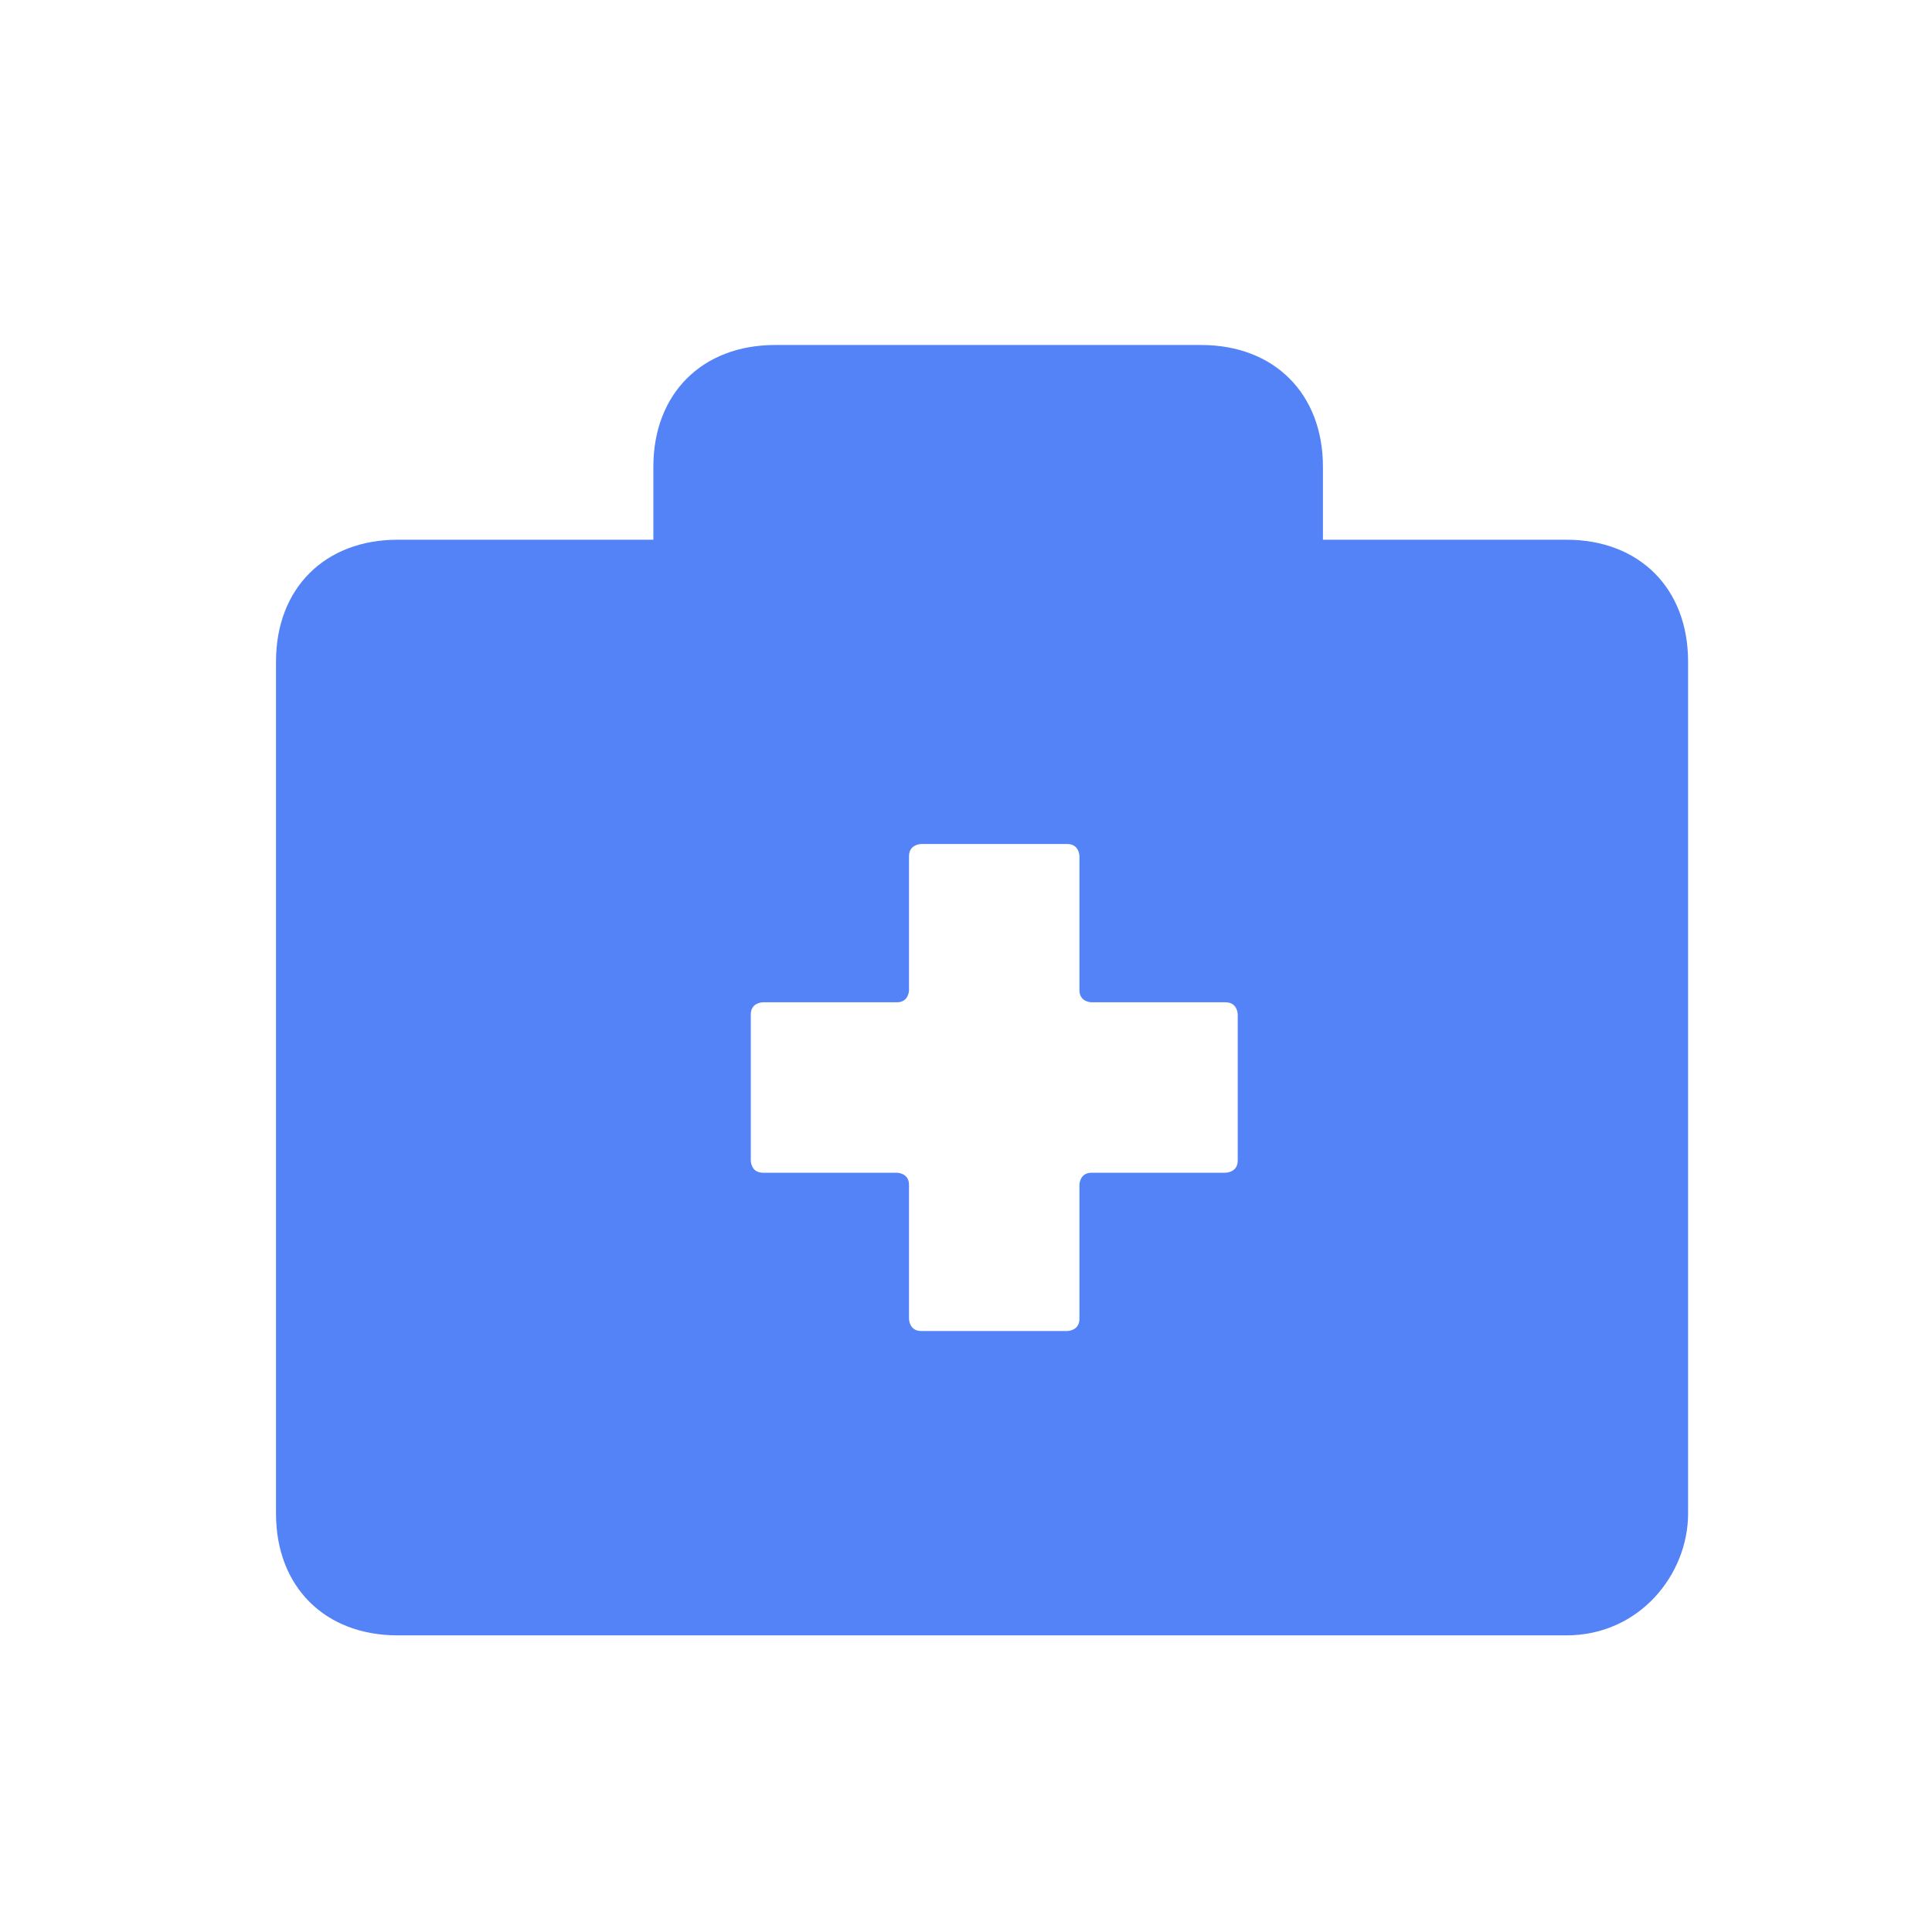
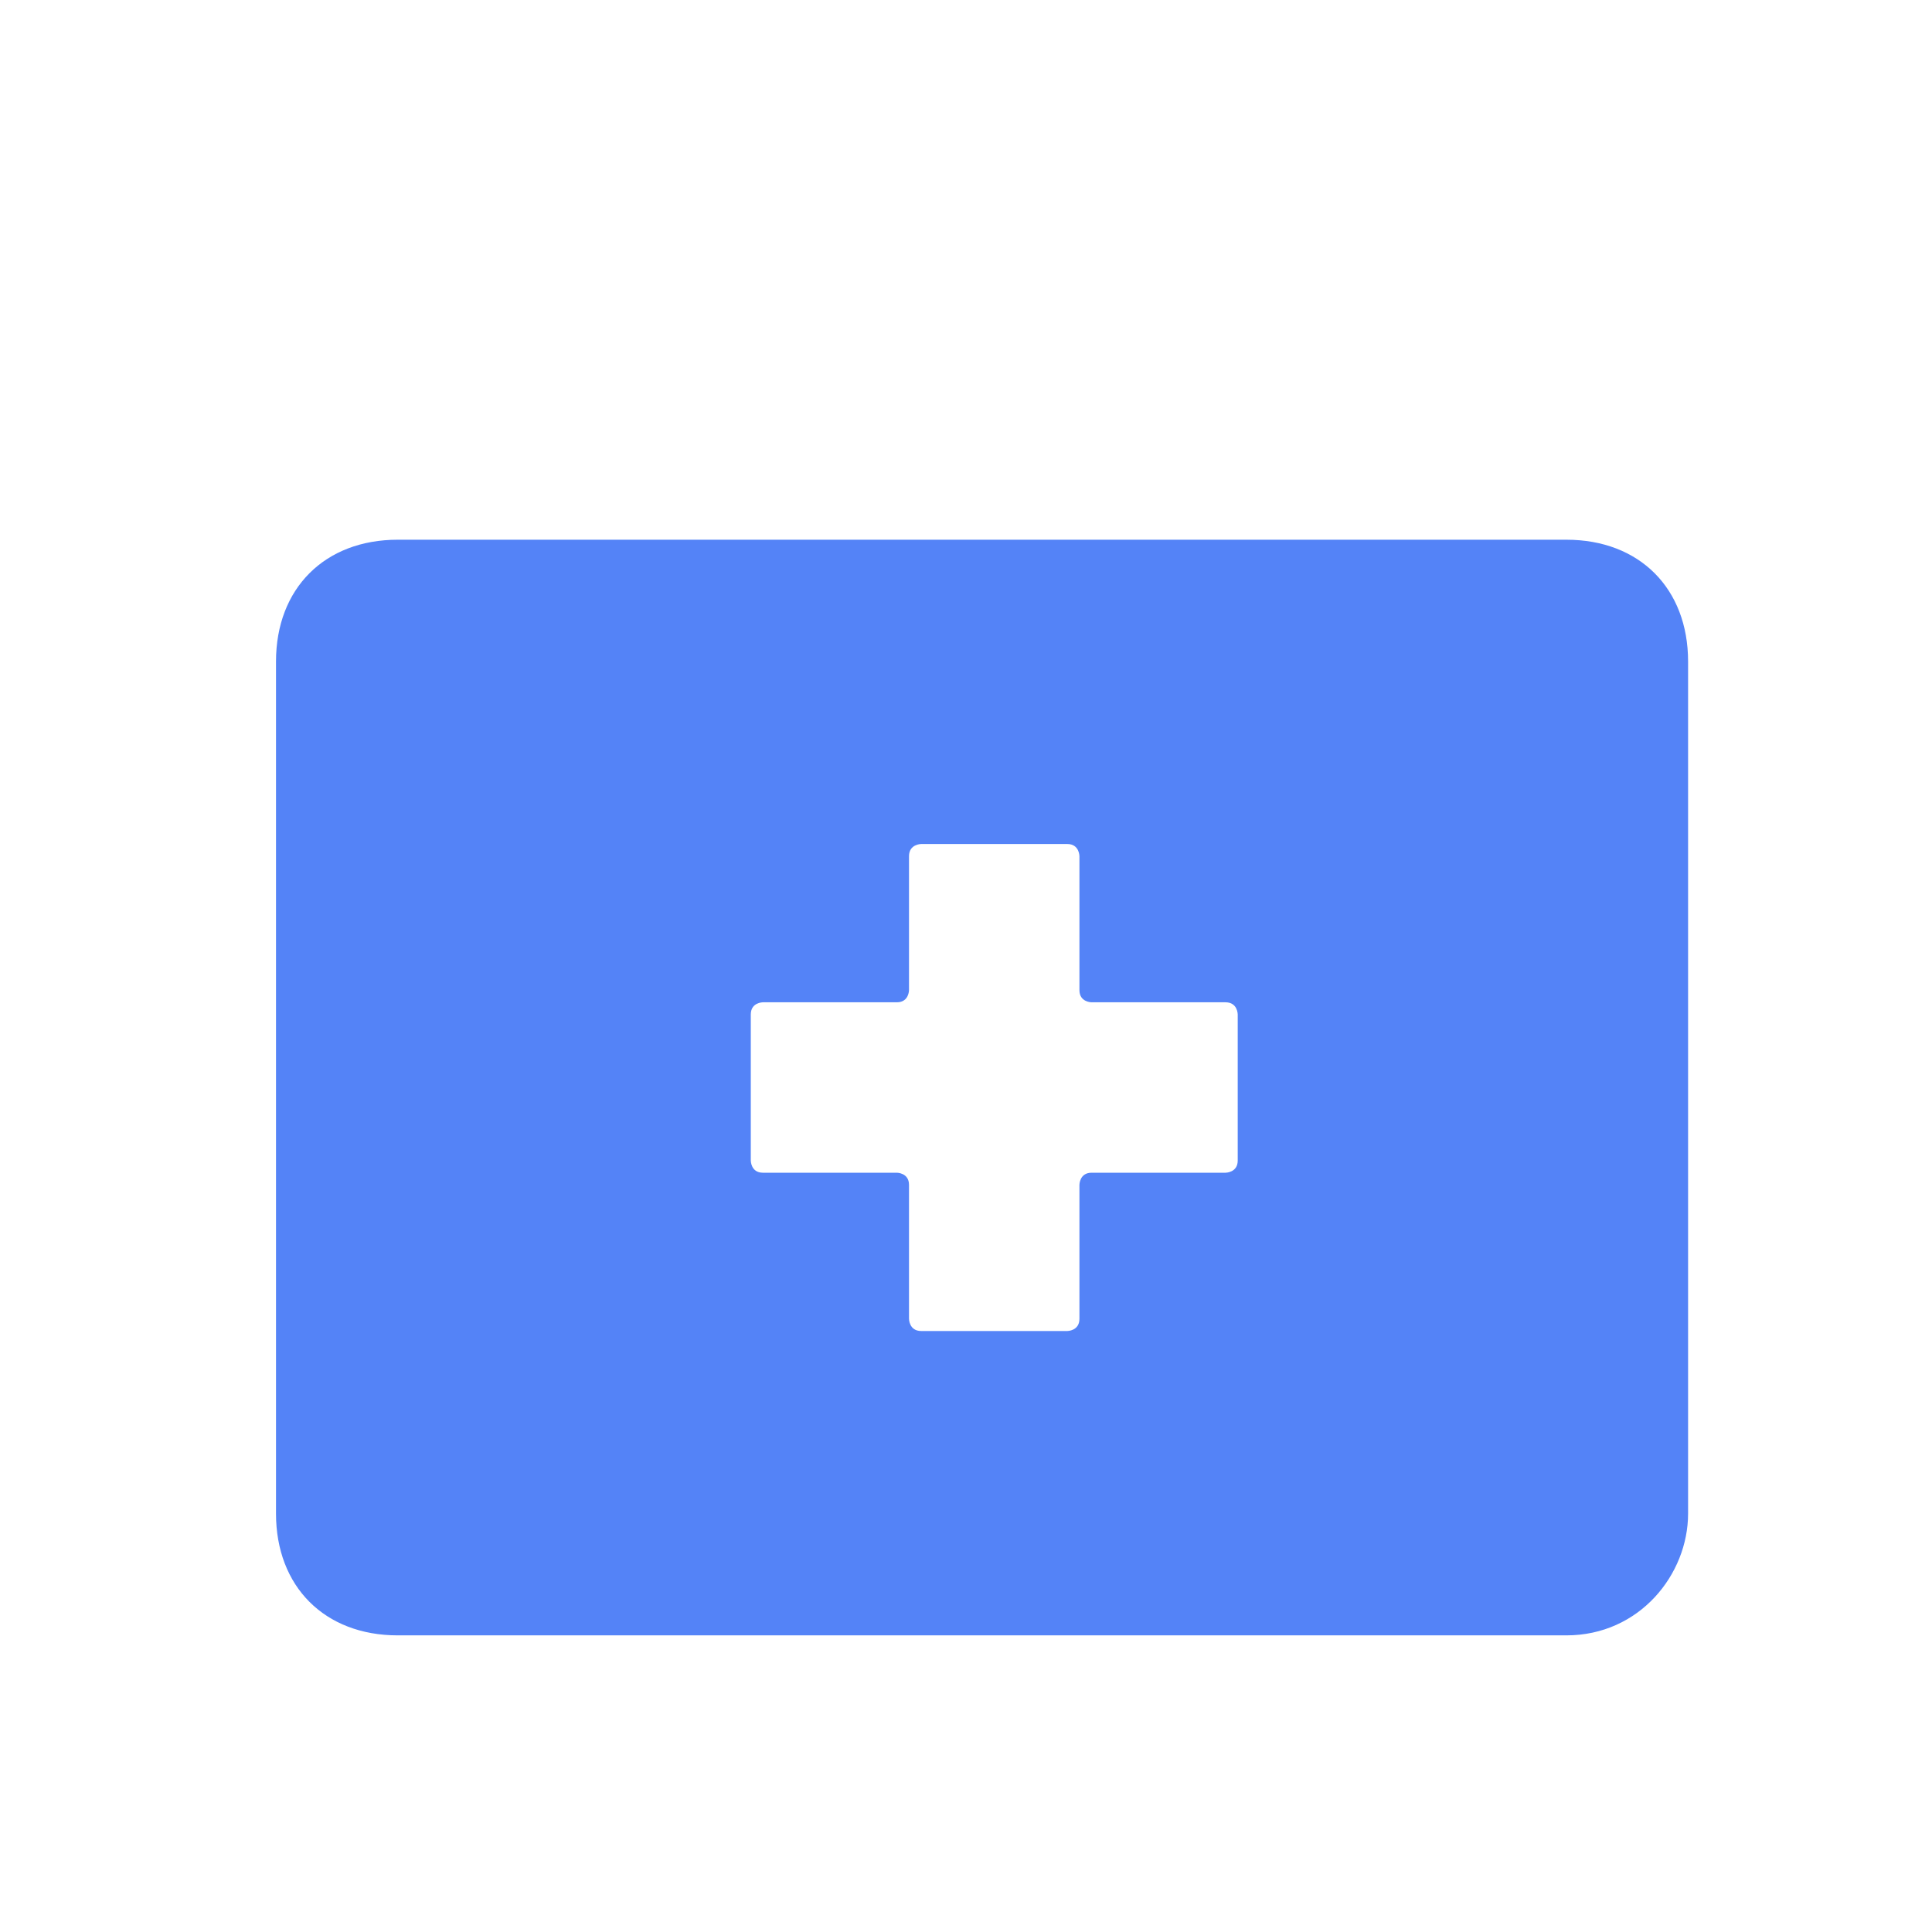
<svg xmlns="http://www.w3.org/2000/svg" width="28" height="28" viewBox="0 0 28 28" fill="none">
  <g id="Group 799">
    <g id="Group 776">
      <g id="Group">
-         <path id="Vector" d="M17.409 10.116H11.233C10.175 10.116 9.469 9.411 9.469 8.352V6.764C9.469 5.706 10.175 5 11.233 5H17.409C18.467 5 19.173 5.706 19.173 6.764V8.352C19.173 9.411 18.291 10.116 17.409 10.116Z" fill="#5483F7" />
-       </g>
-       <path id="Subtract" fill-rule="evenodd" clip-rule="evenodd" d="M5.764 23.701H22.701C23.76 23.701 24.465 22.819 24.465 21.936V9.587C24.465 8.528 23.76 7.822 22.701 7.822H5.764C4.706 7.822 4 8.528 4 9.587V21.936C4 22.995 4.706 23.701 5.764 23.701ZM17.761 16.996C17.761 16.996 17.938 16.996 17.938 16.82V14.702C17.938 14.702 17.938 14.526 17.761 14.526H15.82C15.82 14.526 15.644 14.526 15.644 14.35V12.409C15.644 12.409 15.644 12.232 15.468 12.232H13.351C13.351 12.232 13.174 12.232 13.174 12.409V14.35C13.174 14.35 13.174 14.526 12.998 14.526H11.057C11.057 14.526 10.881 14.526 10.881 14.702V16.82C10.881 16.82 10.881 16.996 11.057 16.996H12.998C12.998 16.996 13.174 16.996 13.174 17.172V19.113C13.174 19.113 13.174 19.29 13.351 19.29H15.468C15.468 19.29 15.644 19.29 15.644 19.113V17.172C15.644 17.172 15.644 16.996 15.82 16.996H17.761Z" fill="#5483F7" />
+         </g>
+       <path id="Subtract" fill-rule="evenodd" clip-rule="evenodd" d="M5.764 23.701H22.701C23.76 23.701 24.465 22.819 24.465 21.936V9.587C24.465 8.528 23.76 7.822 22.701 7.822H5.764C4.706 7.822 4 8.528 4 9.587V21.936C4 22.995 4.706 23.701 5.764 23.701ZM17.761 16.996C17.761 16.996 17.938 16.996 17.938 16.82V14.702C17.938 14.702 17.938 14.526 17.761 14.526H15.82C15.82 14.526 15.644 14.526 15.644 14.35V12.409C15.644 12.409 15.644 12.232 15.468 12.232H13.351C13.351 12.232 13.174 12.232 13.174 12.409V14.35C13.174 14.35 13.174 14.526 12.998 14.526H11.057C11.057 14.526 10.881 14.526 10.881 14.702V16.82C10.881 16.82 10.881 16.996 11.057 16.996H12.998C12.998 16.996 13.174 16.996 13.174 17.172V19.113C13.174 19.113 13.174 19.29 13.351 19.29H15.468C15.468 19.29 15.644 19.29 15.644 19.113V17.172C15.644 17.172 15.644 16.996 15.82 16.996H17.761" fill="#5483F7" />
    </g>
  </g>
</svg>